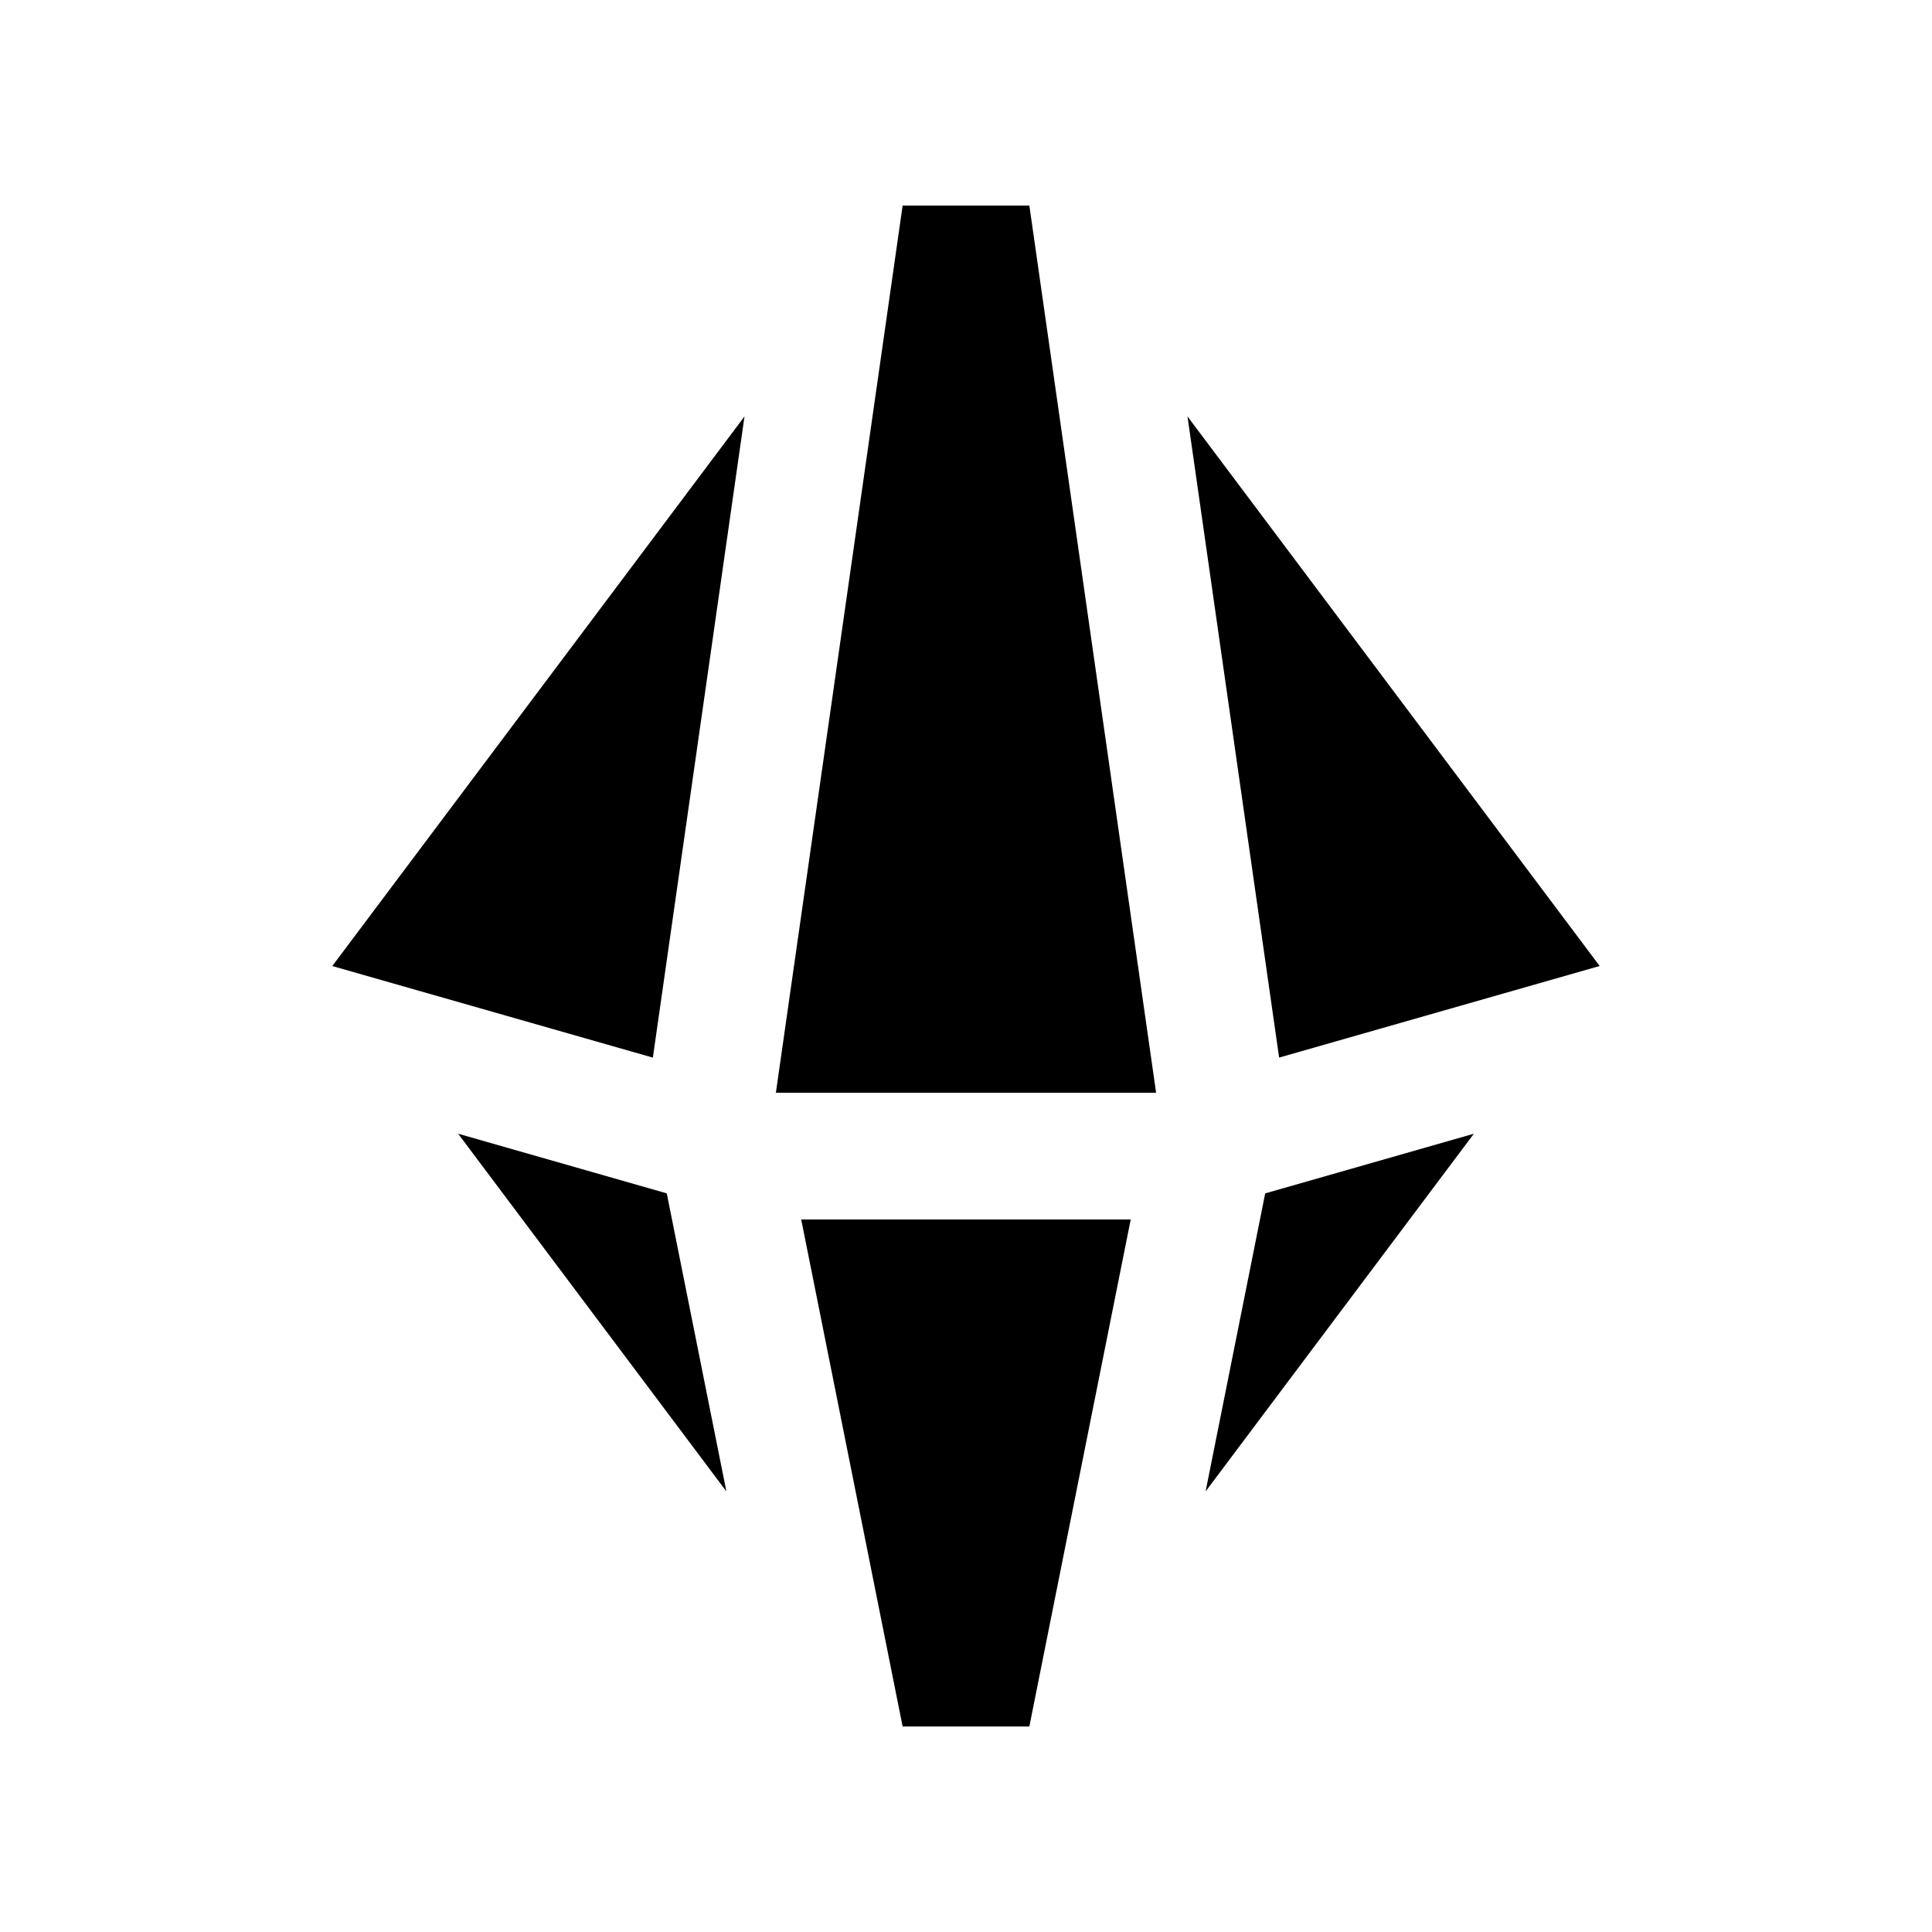
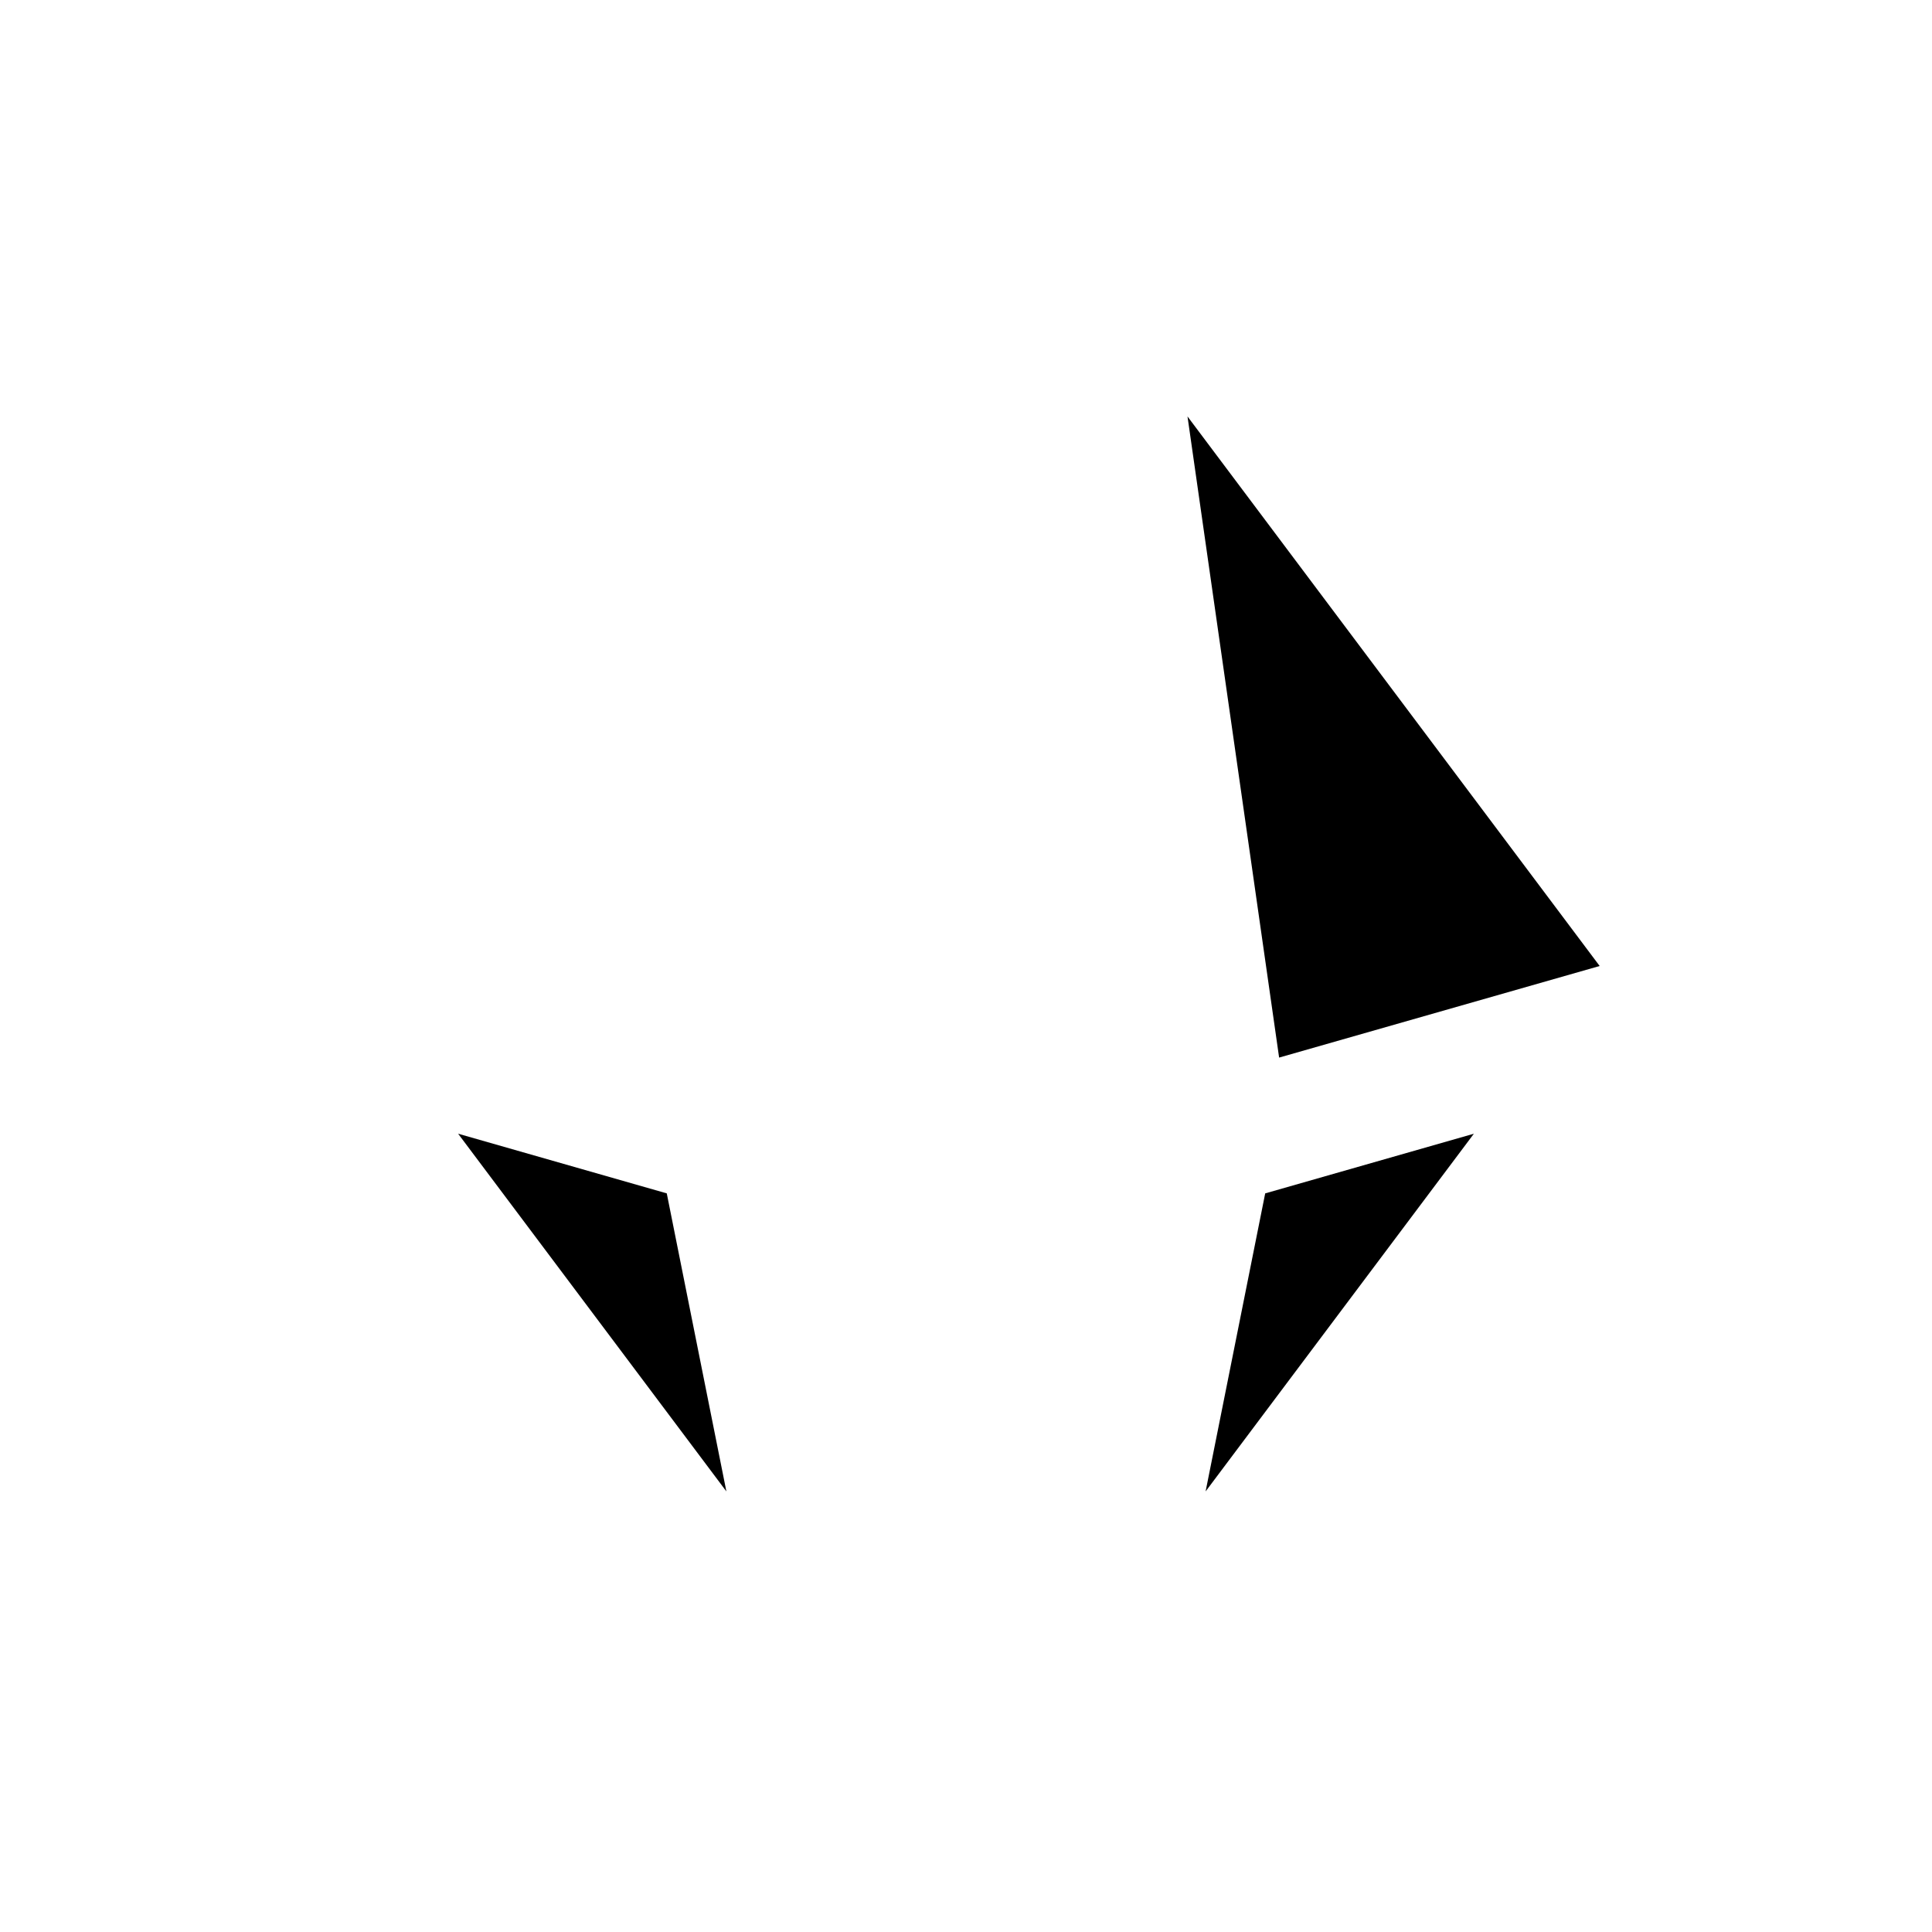
<svg xmlns="http://www.w3.org/2000/svg" fill="#000000" width="800px" height="800px" version="1.1" viewBox="144 144 512 512">
  <g>
-     <path d="m356.33 467.18 26.875 134.35h33.582l26.863-134.35z" />
    <path d="m482.98 424.27 84.949-24.27-109.23-145.64z" />
    <path d="m479.29 460.26-15.793 78.984 71.098-94.797z" />
-     <path d="m450.38 433.59-33.59-235.12h-33.582l-33.59 235.12z" />
    <path d="m336.5 539.24-15.801-78.984-55.293-15.812z" />
-     <path d="m341.3 254.36-109.24 145.65 84.957 24.27z" />
  </g>
</svg>